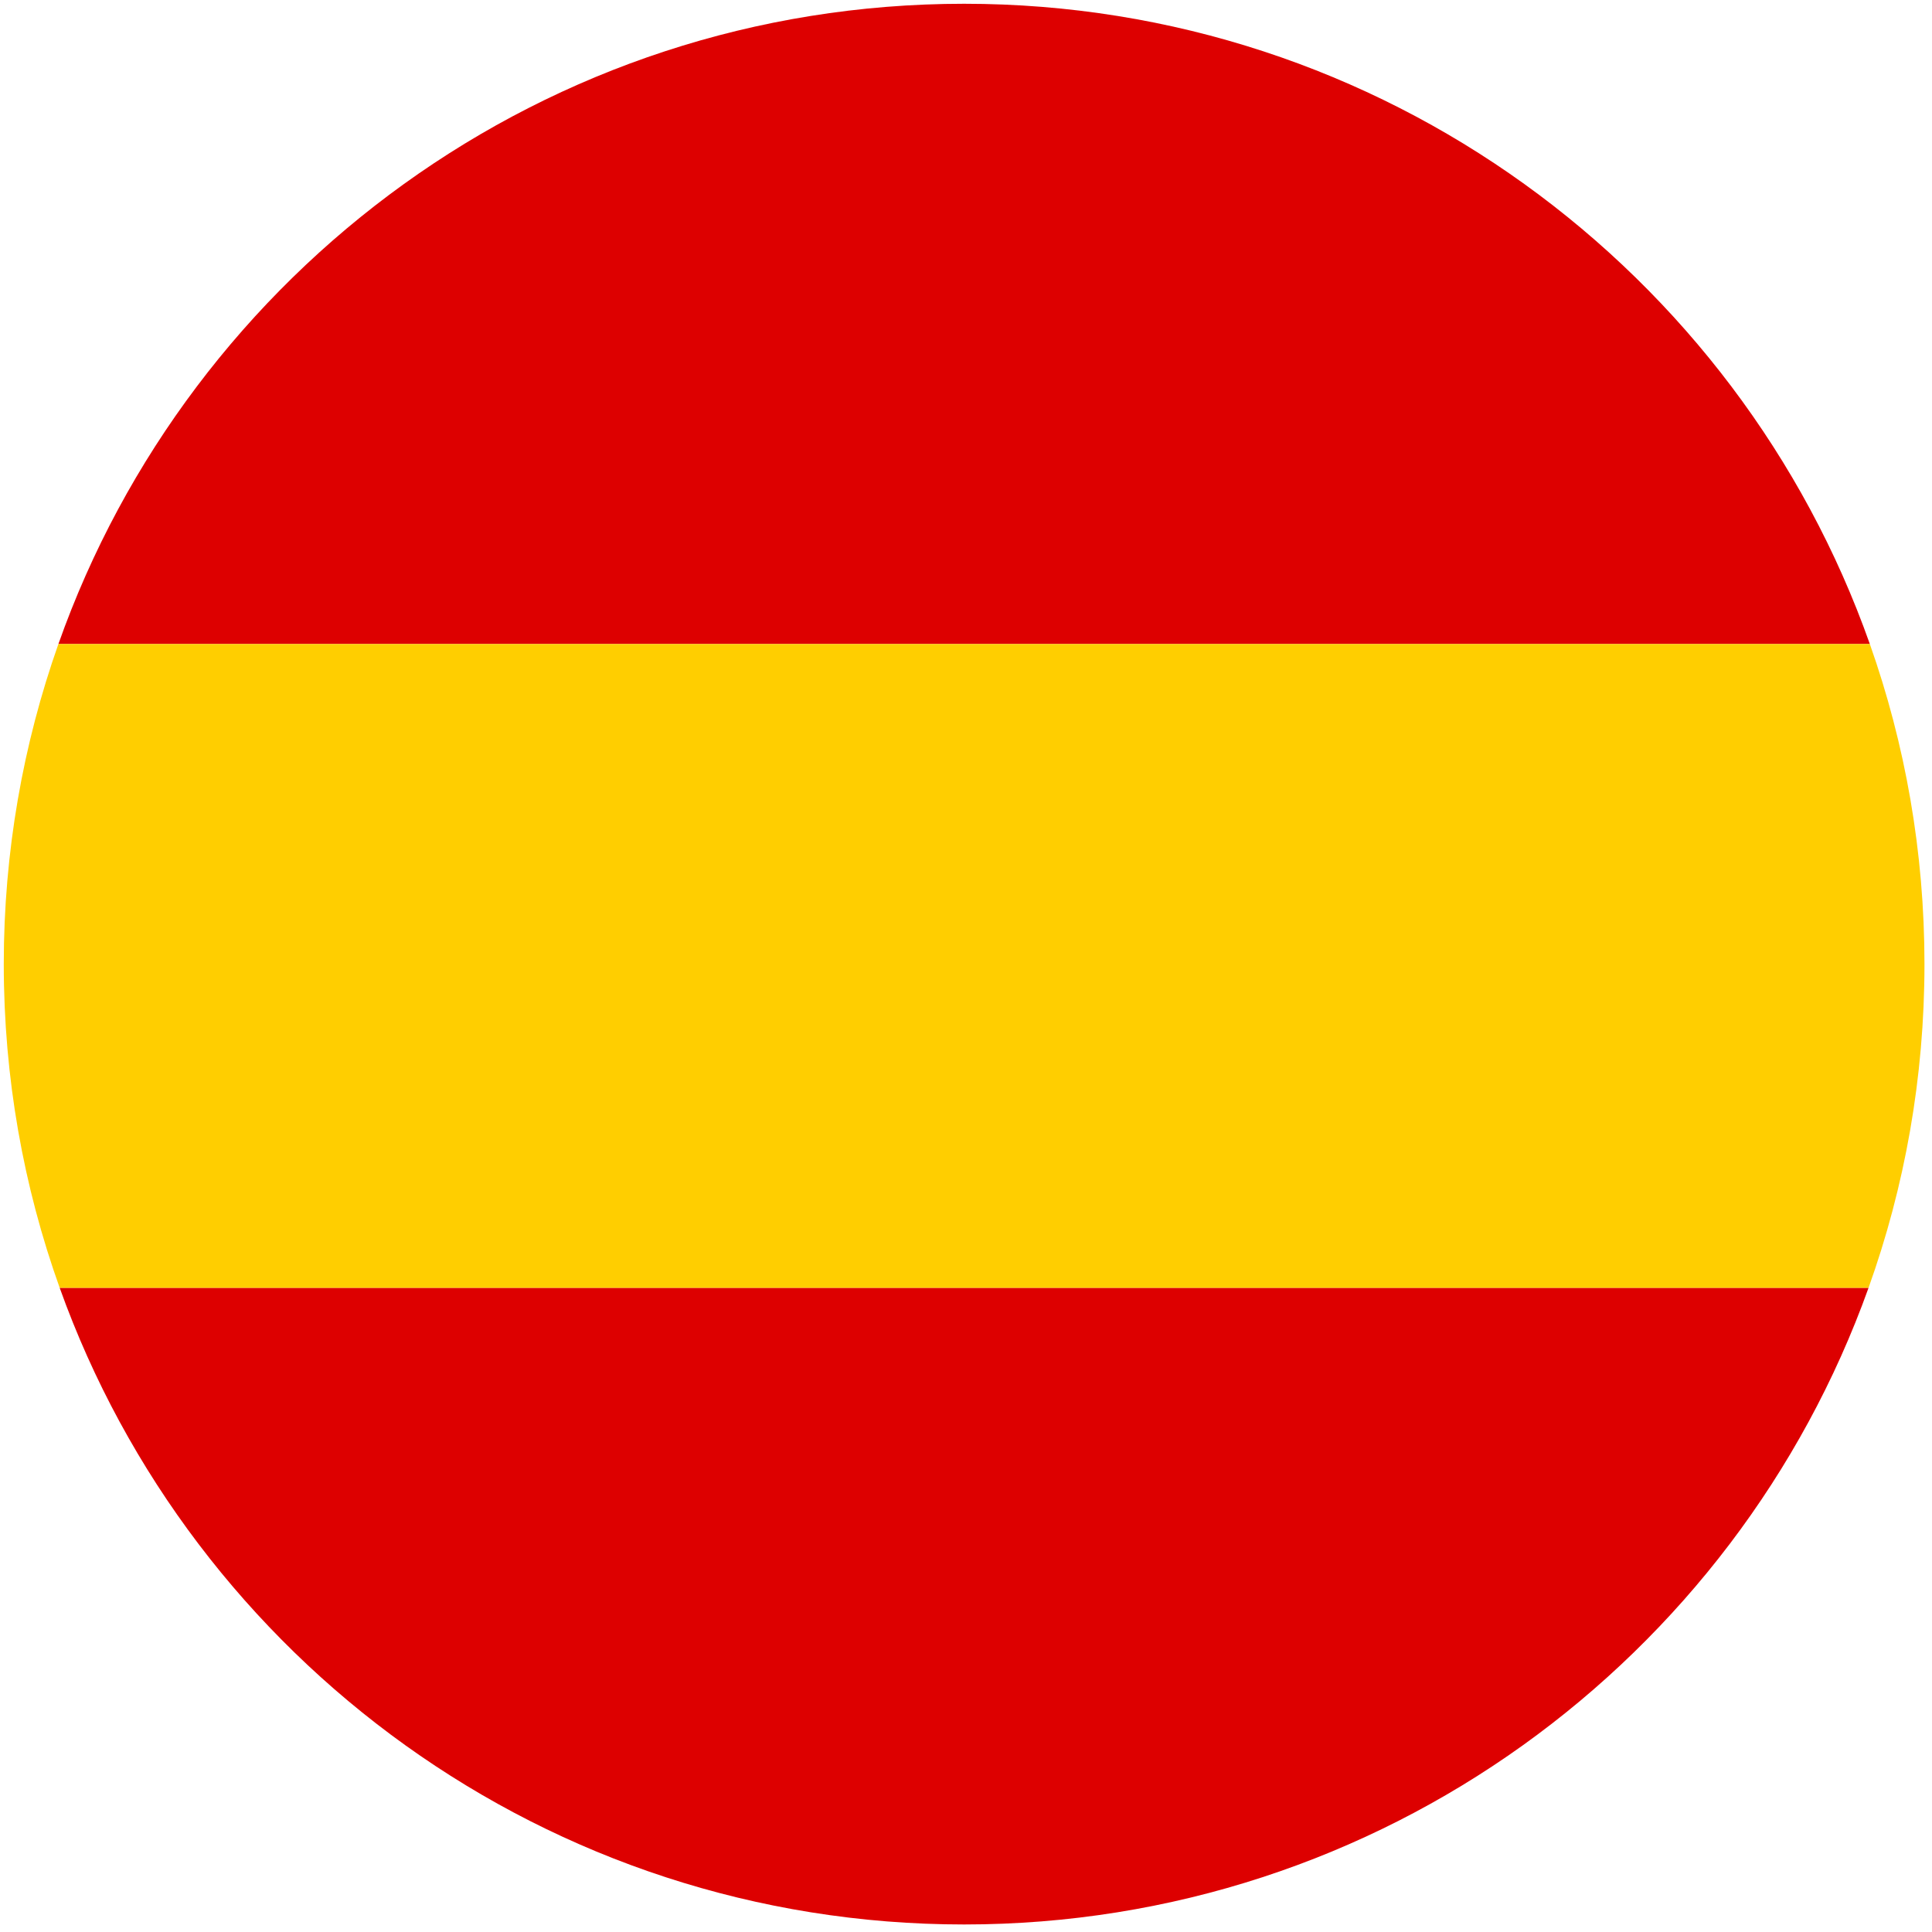
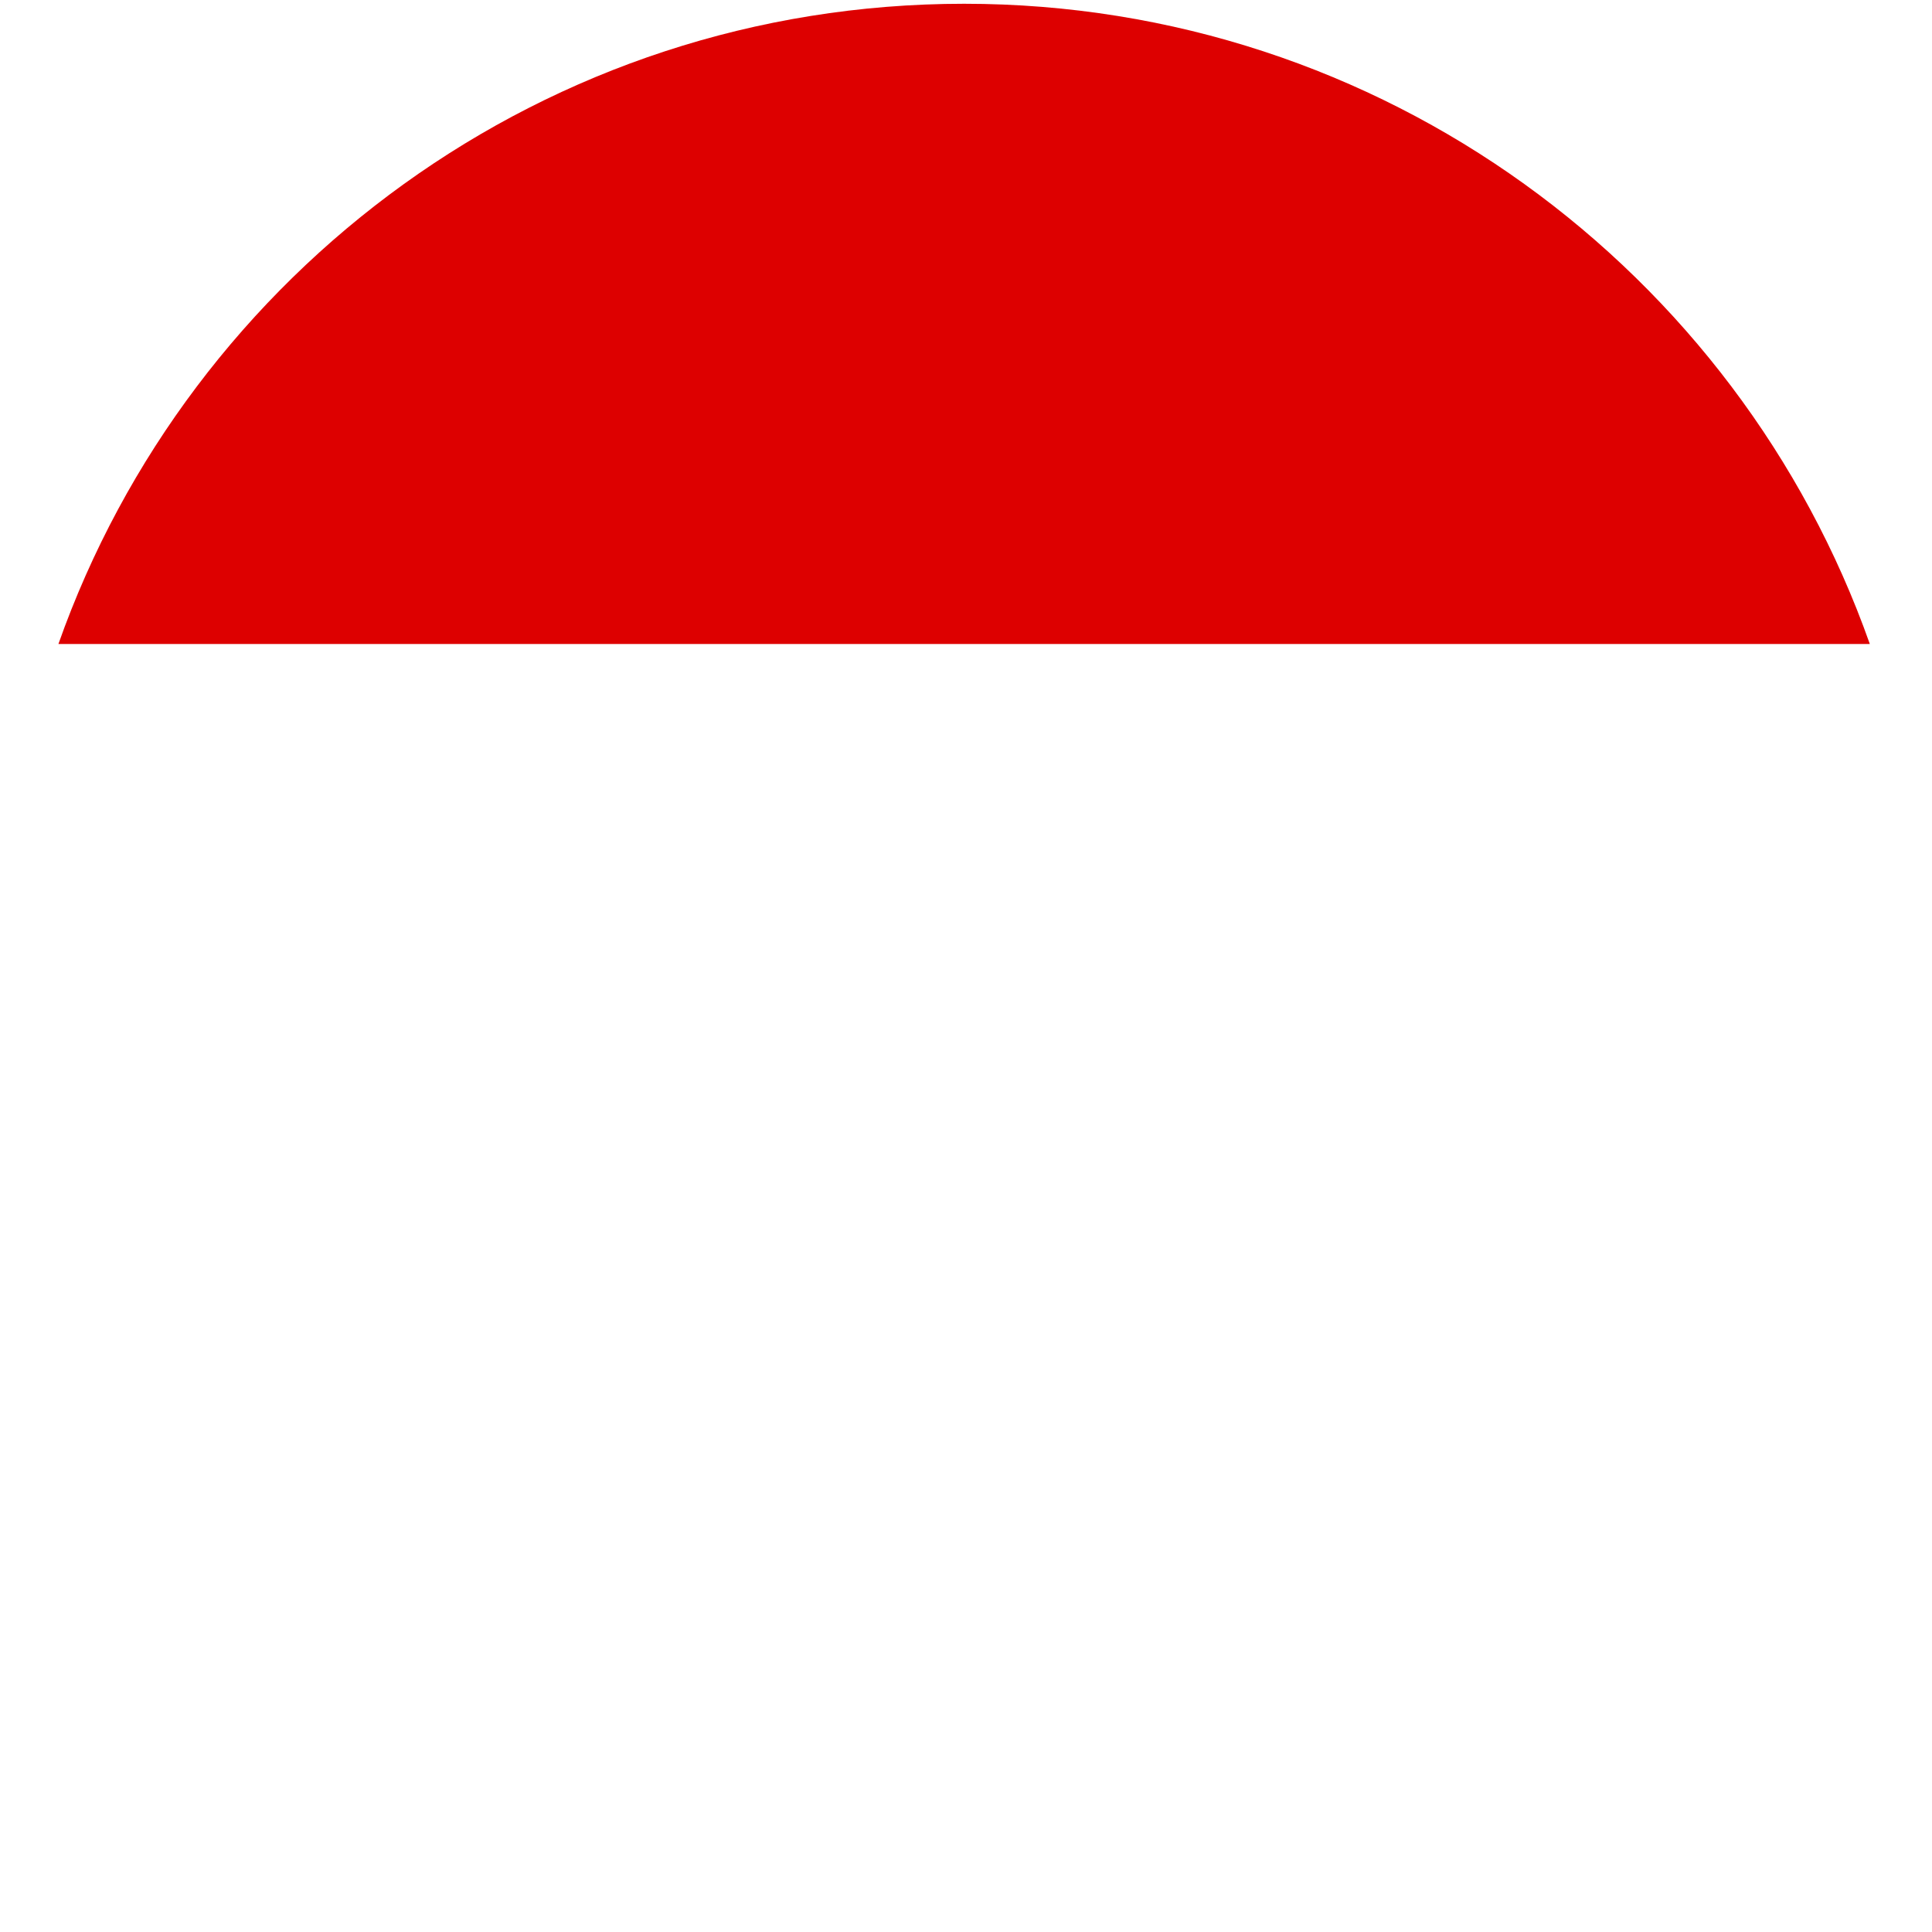
<svg xmlns="http://www.w3.org/2000/svg" width="513px" height="513px" viewBox="0 0 513 513" version="1.1">
  <title>SP Flag</title>
  <desc>Created with Sketch.</desc>
  <defs />
  <g id="SP-Flag" stroke="none" stroke-width="1" fill="none" fill-rule="evenodd">
    <path d="M496.49,171 L15.51,171 C50.516,71.959 144.971,1 256,1 C367.029,1 461.484,71.959 496.49,171 Z" id="Combined-Shape" fill="#DD0000" />
-     <path d="M15.51,171 L496.49,171 C505.887,197.586 511,226.196 511,256 C511,286.178 505.758,315.132 496.134,342 L15.866,342 C6.242,315.132 1,286.178 1,256 C1,226.196 6.113,197.586 15.51,171 Z" id="Combined-Shape" fill="#FFCE00" />
-     <path d="M15.866,342 L496.134,342 C460.847,440.519 366.655,511 256,511 C145.345,511 51.153,440.519 15.866,342 Z" id="Combined-Shape" fill="#DD0000" />
  </g>
</svg>